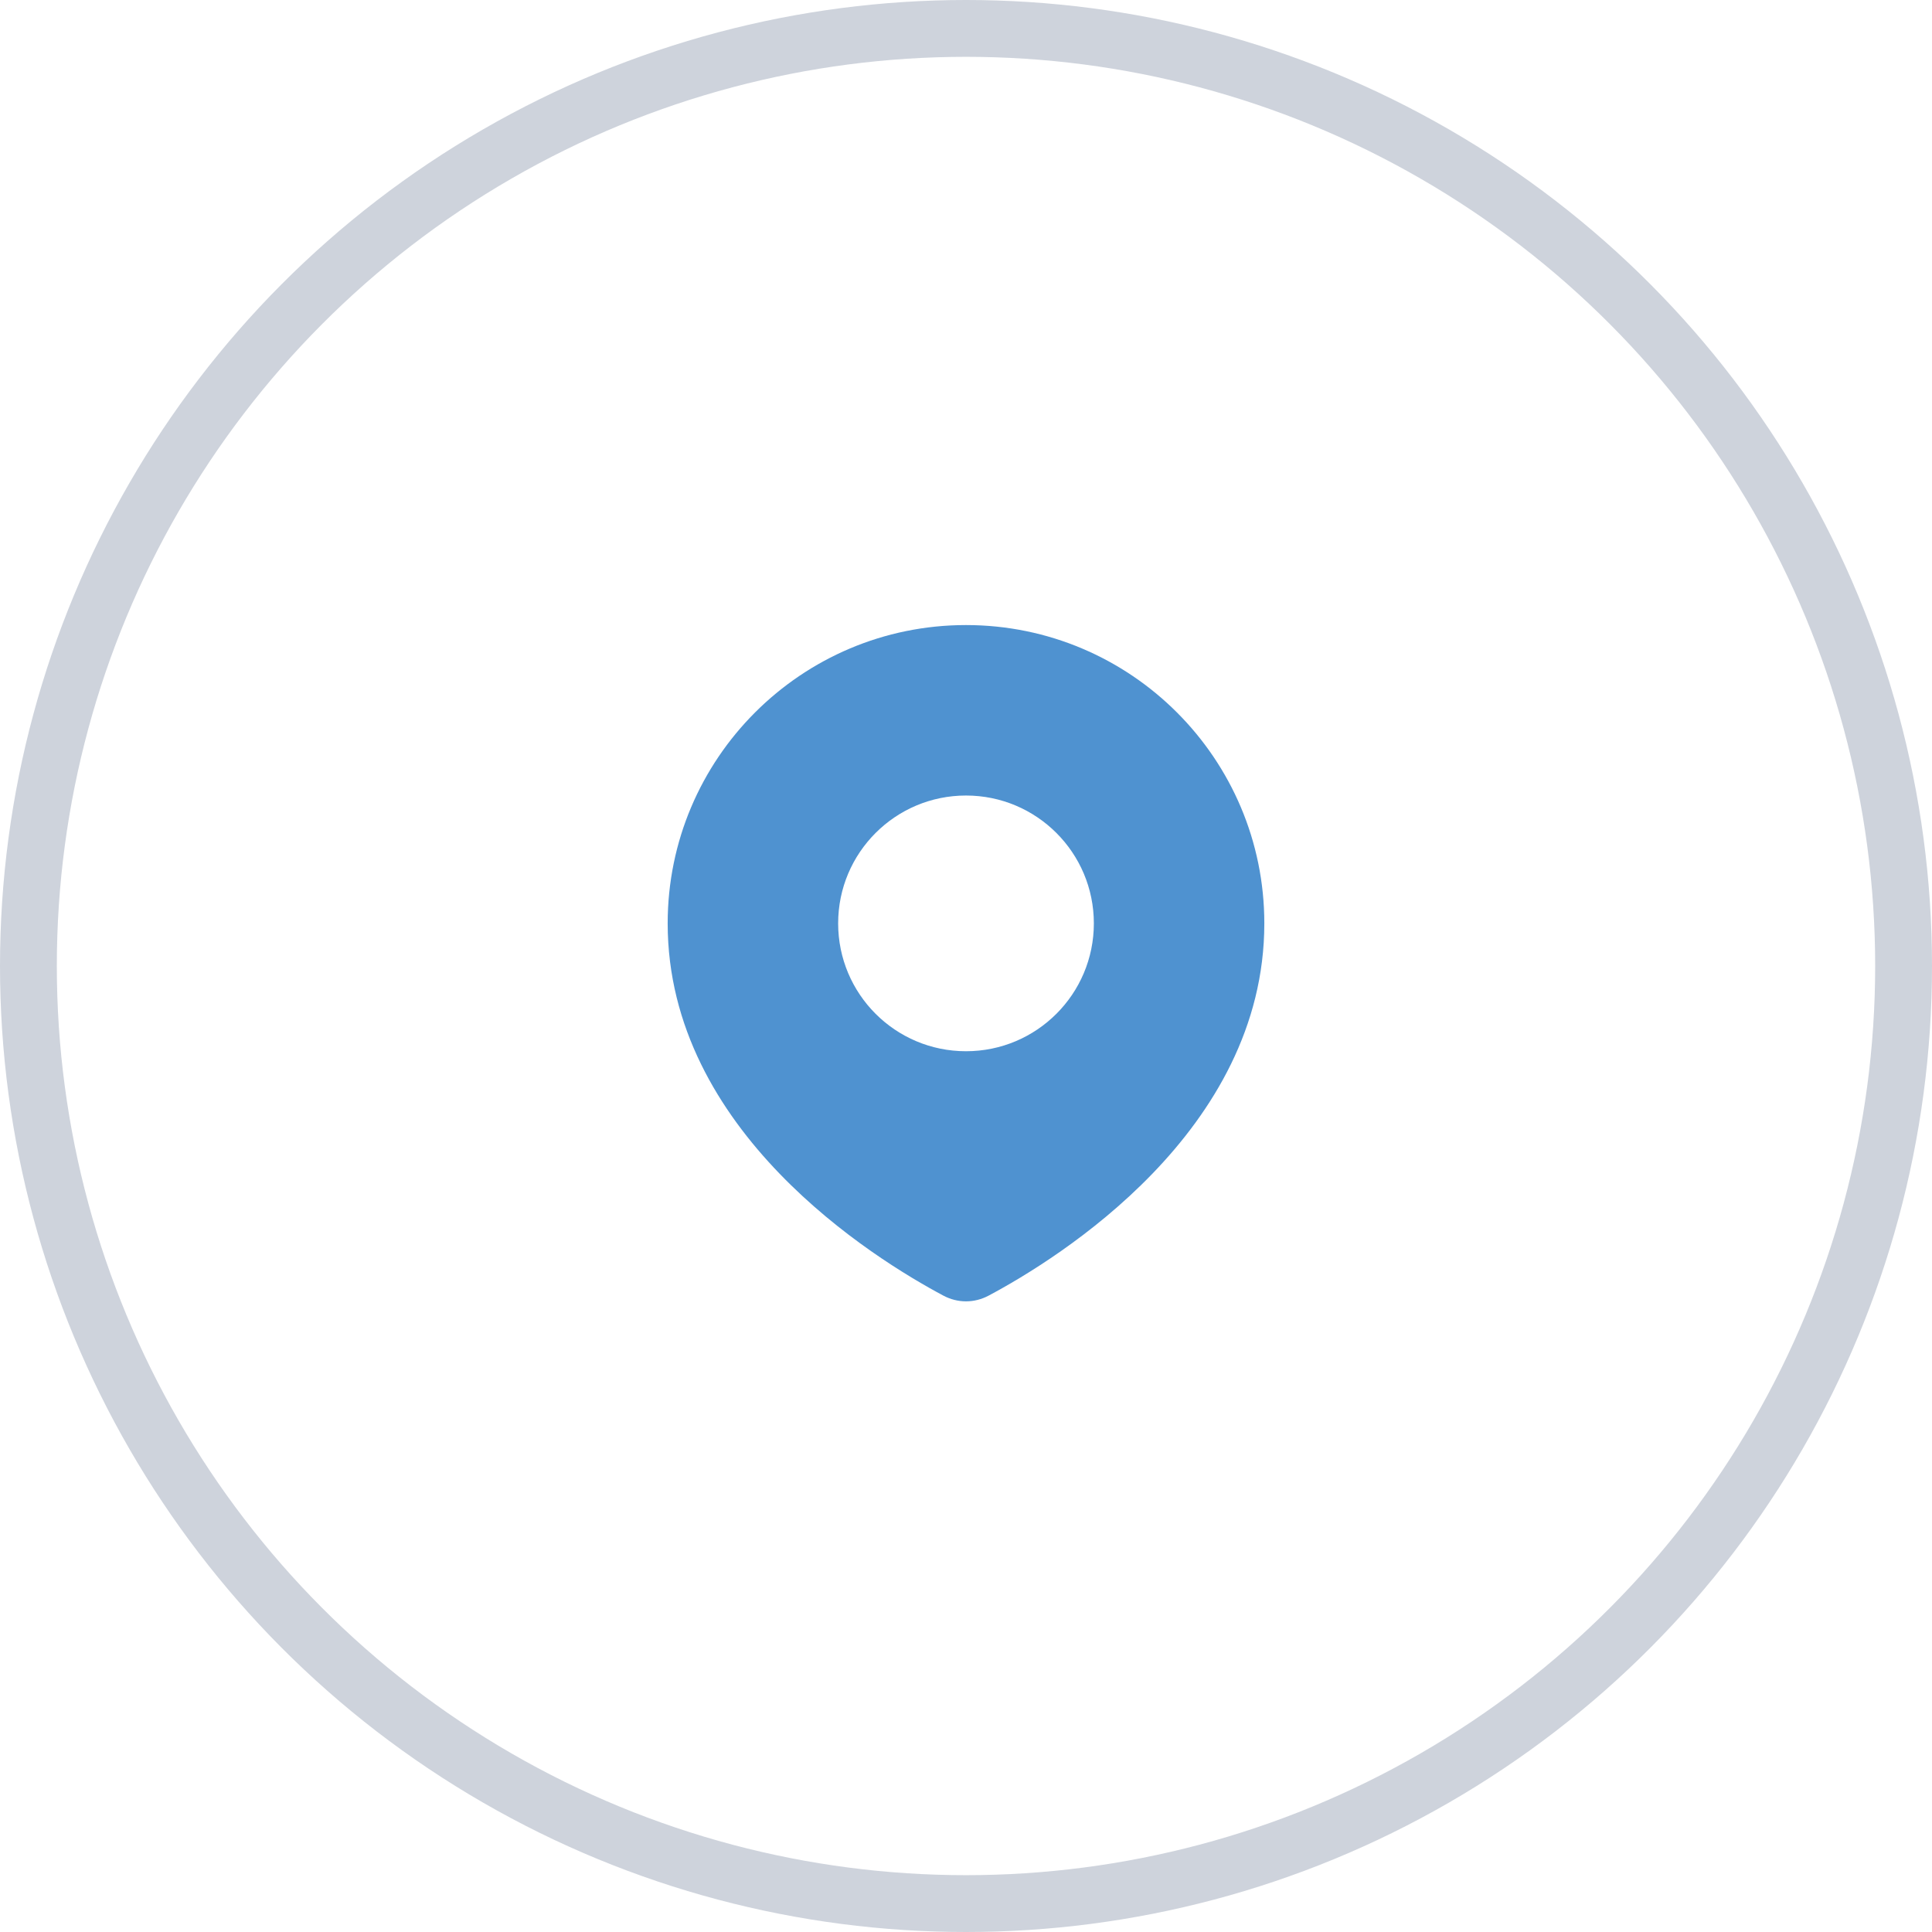
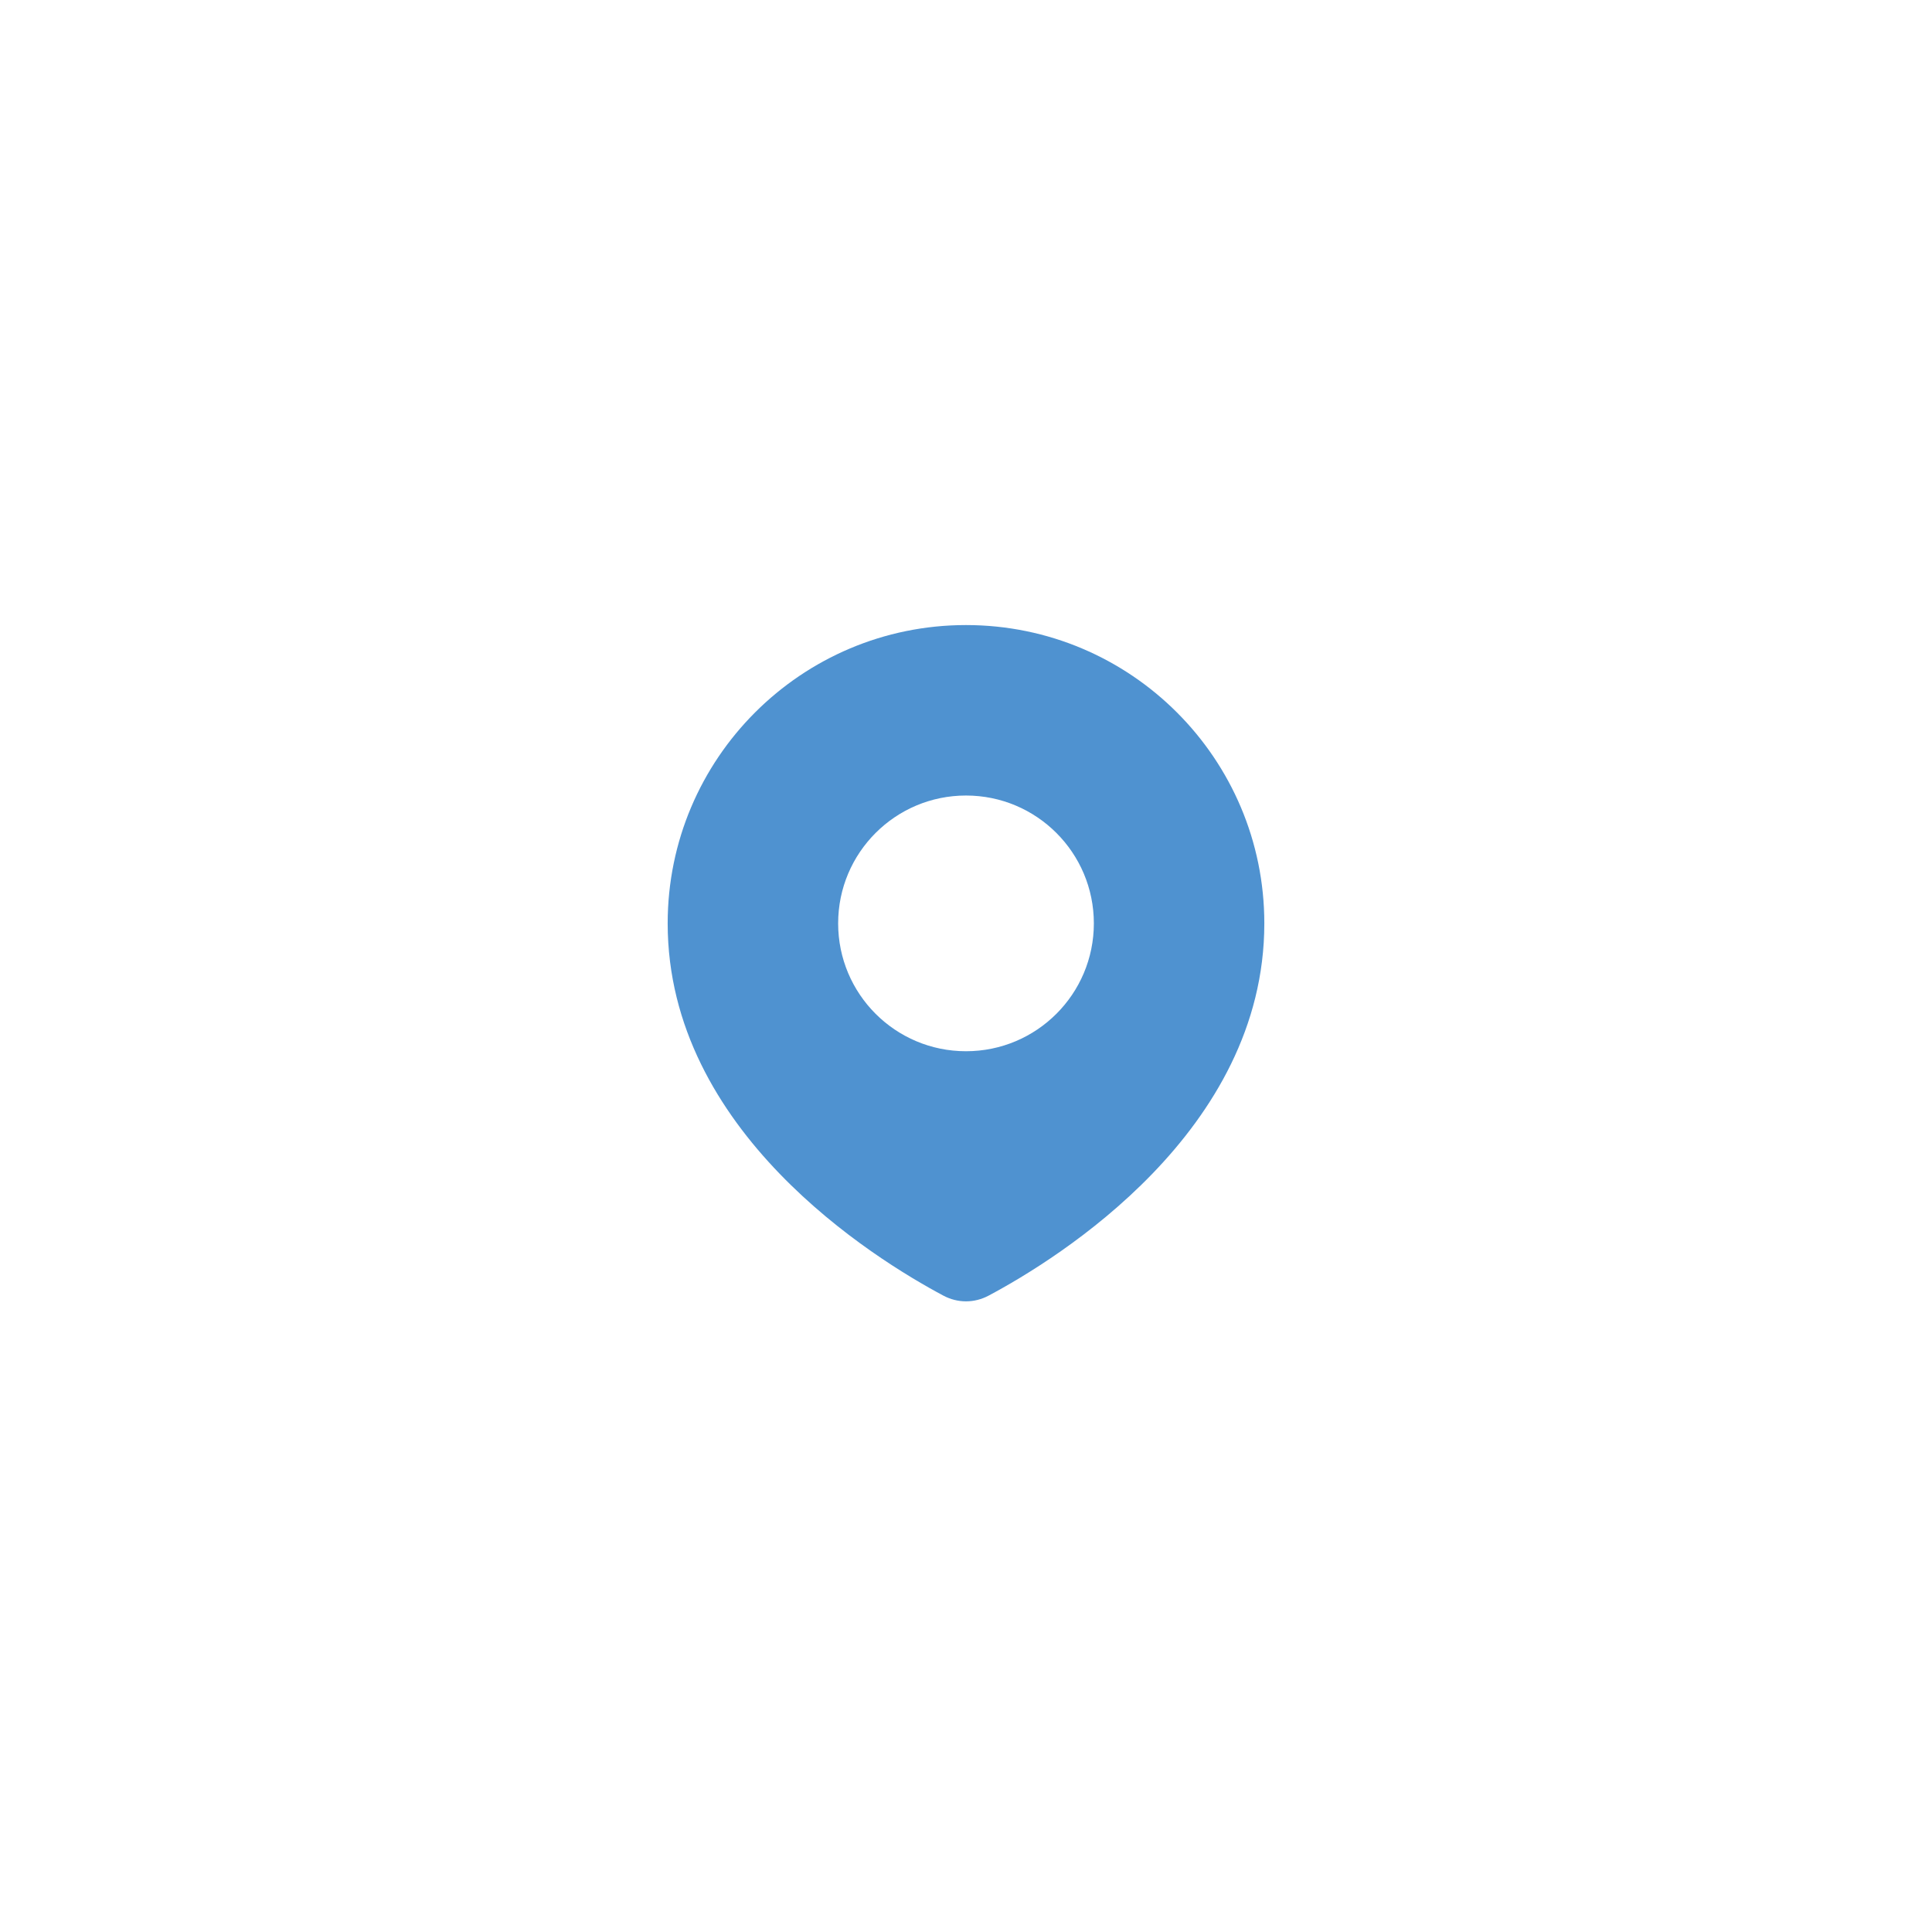
<svg xmlns="http://www.w3.org/2000/svg" width="34" height="34" viewBox="0 0 34 34" fill="none">
-   <path fill-rule="evenodd" clip-rule="evenodd" d="M17.398 22.801C18.622 22.149 22.25 19.907 22.25 16.25C22.25 13.351 19.899 11 17 11C14.101 11 11.75 13.351 11.75 16.25C11.75 19.907 15.378 22.149 16.602 22.801C16.854 22.935 17.146 22.935 17.398 22.801ZM17 18.5C18.243 18.5 19.25 17.493 19.25 16.25C19.25 15.007 18.243 14 17 14C15.757 14 14.75 15.007 14.75 16.25C14.75 17.493 15.757 18.5 17 18.5Z" fill="#4F92D0" />
-   <circle cx="17" cy="17" r="16.5" stroke="#CED3DC" />
+   <path fill-rule="evenodd" clip-rule="evenodd" d="M17.398 22.801C18.622 22.149 22.25 19.907 22.25 16.25C22.25 13.351 19.899 11 17 11C14.101 11 11.75 13.351 11.75 16.25C11.75 19.907 15.378 22.149 16.602 22.801C16.854 22.935 17.146 22.935 17.398 22.801M17 18.5C18.243 18.5 19.25 17.493 19.25 16.25C19.25 15.007 18.243 14 17 14C15.757 14 14.75 15.007 14.75 16.25C14.75 17.493 15.757 18.5 17 18.5Z" fill="#4F92D0" />
</svg>